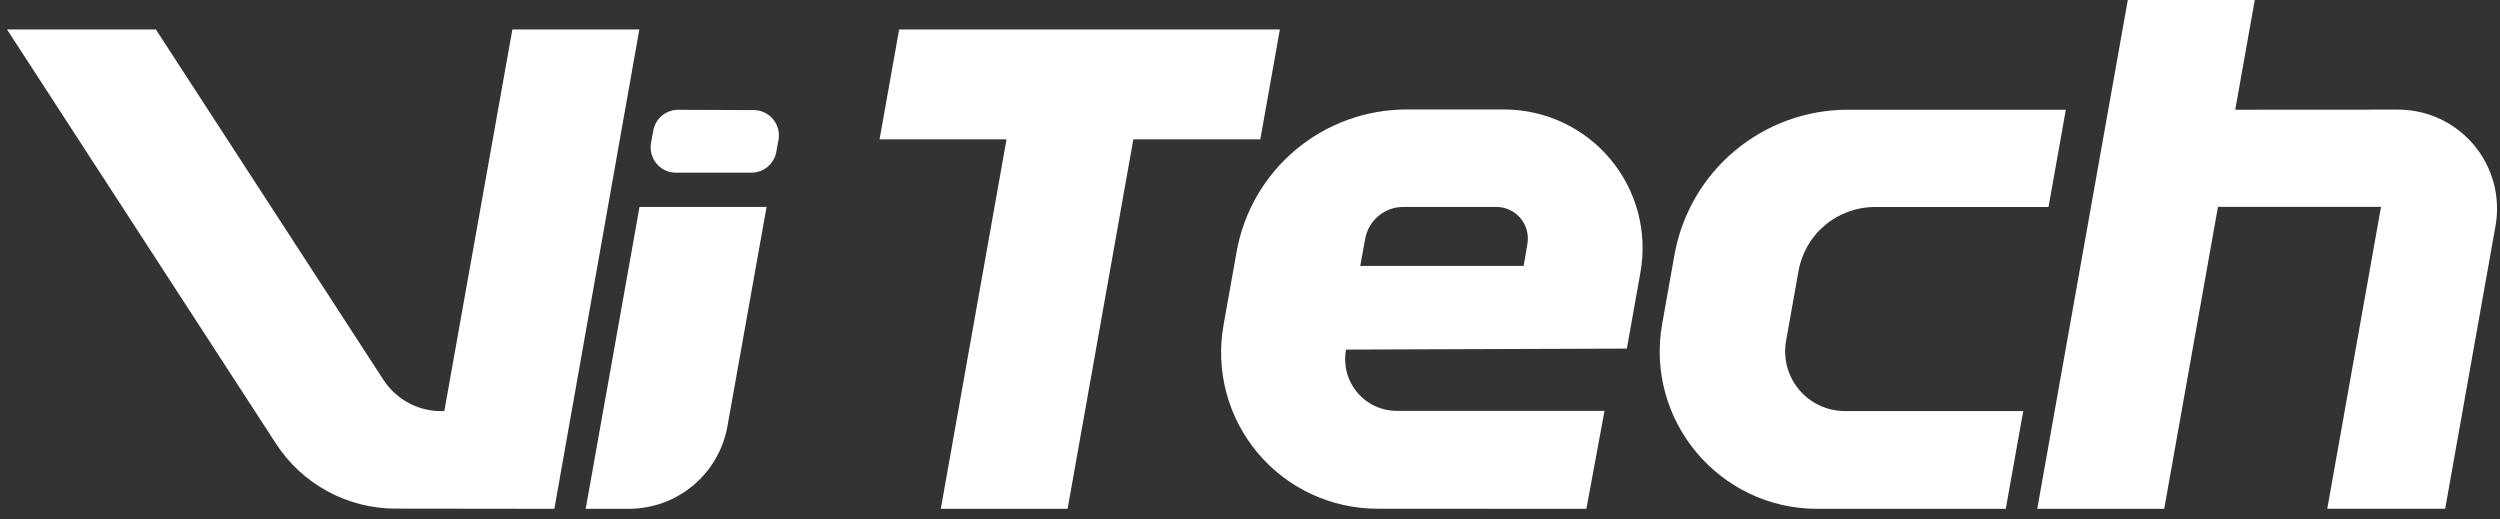
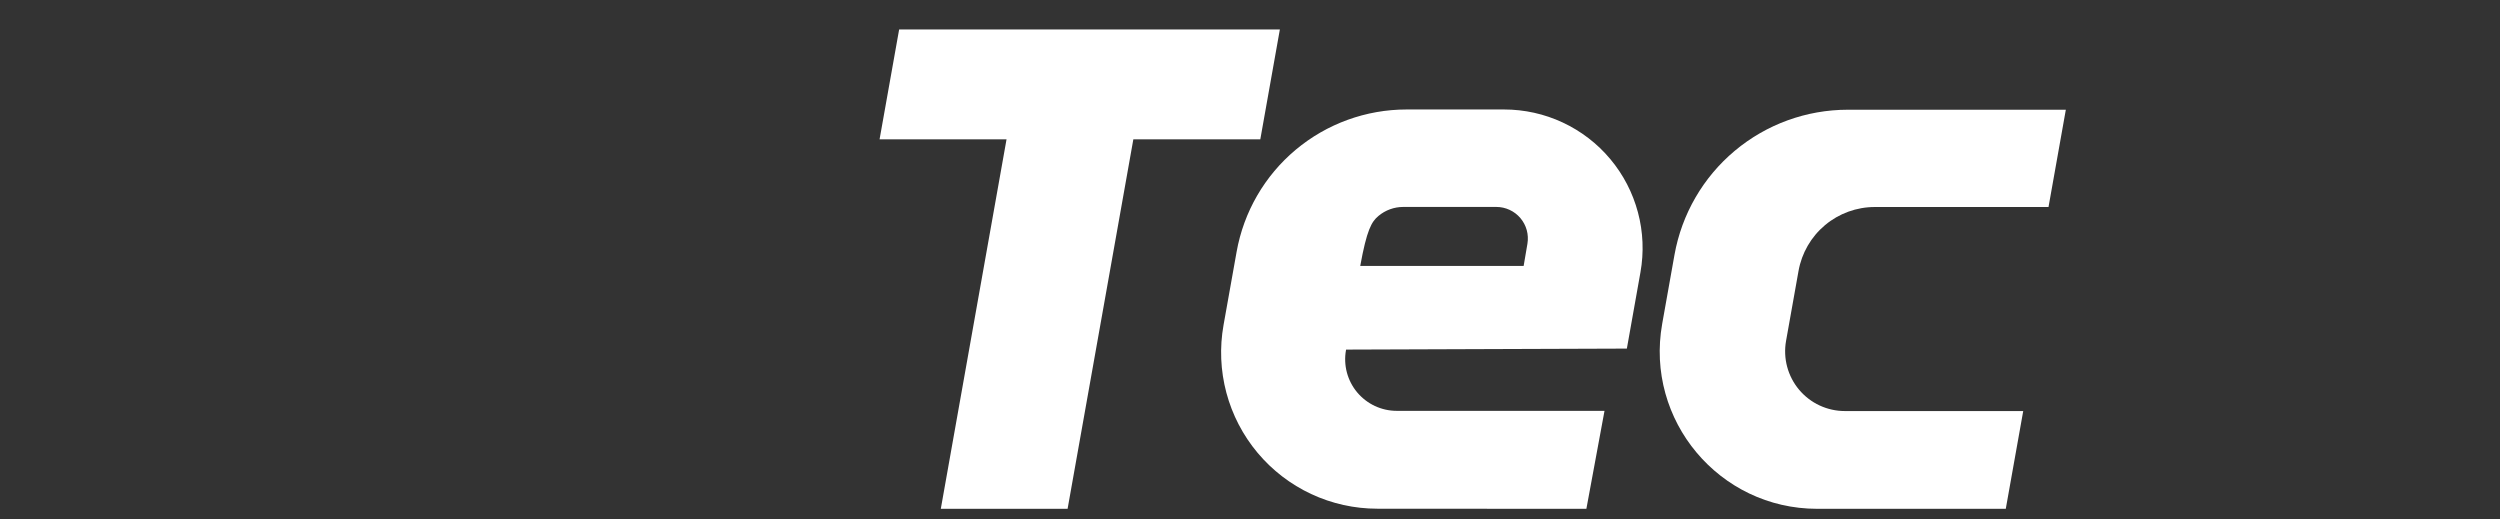
<svg xmlns="http://www.w3.org/2000/svg" width="183" height="38" viewBox="0 0 183 38" fill="none">
  <rect x="0" y="0" width="183" height="38" fill="#333333" stroke="none" />
-   <path d="M100.818 37.237L116.123 37.246C116.564 34.855 117.007 32.465 117.45 30.074H102.242C101.69 30.074 101.145 29.953 100.645 29.72C100.145 29.486 99.702 29.146 99.347 28.723C98.993 28.3 98.735 27.804 98.593 27.271C98.451 26.737 98.428 26.179 98.525 25.636L98.533 25.59L119.086 25.517L120.081 19.933C120.342 18.474 120.279 16.975 119.897 15.543C119.516 14.11 118.825 12.779 117.873 11.643C116.922 10.506 115.732 9.593 114.389 8.966C113.046 8.338 111.582 8.014 110.1 8.014H102.959C99.993 8.014 97.121 9.057 94.846 10.962C92.572 12.867 91.04 15.511 90.52 18.431C90.198 20.219 89.879 22.007 89.563 23.795C89.269 25.441 89.34 27.13 89.77 28.745C90.201 30.361 90.98 31.862 92.053 33.143C93.126 34.425 94.467 35.456 95.981 36.163C97.495 36.87 99.146 37.237 100.818 37.237ZM111.531 19.464H99.57C99.689 18.801 99.81 18.138 99.932 17.475C100.05 16.823 100.394 16.232 100.903 15.807C101.412 15.381 102.054 15.148 102.718 15.148H109.534C109.869 15.148 110.2 15.221 110.504 15.363C110.809 15.504 111.078 15.71 111.295 15.966C111.511 16.222 111.669 16.522 111.758 16.846C111.846 17.169 111.863 17.508 111.808 17.839C111.716 18.381 111.624 18.923 111.531 19.464Z" fill="white" />
+   <path d="M100.818 37.237L116.123 37.246C116.564 34.855 117.007 32.465 117.45 30.074H102.242C101.69 30.074 101.145 29.953 100.645 29.72C100.145 29.486 99.702 29.146 99.347 28.723C98.993 28.3 98.735 27.804 98.593 27.271C98.451 26.737 98.428 26.179 98.525 25.636L98.533 25.59L119.086 25.517L120.081 19.933C120.342 18.474 120.279 16.975 119.897 15.543C119.516 14.11 118.825 12.779 117.873 11.643C116.922 10.506 115.732 9.593 114.389 8.966C113.046 8.338 111.582 8.014 110.1 8.014H102.959C99.993 8.014 97.121 9.057 94.846 10.962C92.572 12.867 91.04 15.511 90.52 18.431C90.198 20.219 89.879 22.007 89.563 23.795C89.269 25.441 89.34 27.13 89.77 28.745C90.201 30.361 90.98 31.862 92.053 33.143C93.126 34.425 94.467 35.456 95.981 36.163C97.495 36.87 99.146 37.237 100.818 37.237ZM111.531 19.464H99.57C100.05 16.823 100.394 16.232 100.903 15.807C101.412 15.381 102.054 15.148 102.718 15.148H109.534C109.869 15.148 110.2 15.221 110.504 15.363C110.809 15.504 111.078 15.71 111.295 15.966C111.511 16.222 111.669 16.522 111.758 16.846C111.846 17.169 111.863 17.508 111.808 17.839C111.716 18.381 111.624 18.923 111.531 19.464Z" fill="white" />
  <path d="M78.148 37.245L79.036 32.257L80.927 21.635L81.695 17.318L82.961 10.197H92.255C92.731 7.515 93.208 4.835 93.686 2.157H65.817C65.34 4.836 64.863 7.516 64.385 10.197H73.679L72.412 17.318L71.644 21.635L69.754 32.257L68.867 37.245H78.148Z" fill="white" />
  <path d="M135.041 30.089H148.1L146.823 37.245H133.018C125.844 37.245 120.414 30.761 121.673 23.699C121.972 22.018 122.272 20.336 122.572 18.654C123.104 15.676 124.666 12.98 126.985 11.038C129.305 9.096 132.234 8.032 135.259 8.032H151.219L149.951 15.153H137.242C135.908 15.152 134.618 15.621 133.595 16.477C132.573 17.333 131.885 18.522 131.652 19.834C131.348 21.543 131.043 23.251 130.738 24.959C130.627 25.587 130.655 26.233 130.82 26.849C130.985 27.466 131.283 28.038 131.693 28.527C132.104 29.016 132.616 29.41 133.194 29.679C133.773 29.949 134.403 30.089 135.041 30.089Z" fill="white" />
-   <path d="M163.62 8.031C164.096 5.354 164.572 2.677 165.049 0H155.755C153.546 12.415 151.337 24.83 149.127 37.245H158.421C159.732 29.878 161.043 22.51 162.355 15.142H174.291L170.356 37.239H178.987C180.216 30.339 181.444 23.439 182.671 16.539C182.857 15.497 182.812 14.426 182.54 13.402C182.267 12.379 181.773 11.428 181.093 10.616C180.413 9.804 179.563 9.151 178.603 8.703C177.643 8.255 176.597 8.023 175.538 8.024L163.62 8.031Z" fill="white" />
-   <path d="M46.8 2.157L40.579 37.245L28.941 37.231C27.205 37.228 25.496 36.793 23.971 35.963C22.445 35.133 21.151 33.936 20.205 32.48L0.514 2.157H11.41L28.096 27.846C28.577 28.571 29.238 29.159 30.015 29.552C30.791 29.945 31.656 30.129 32.525 30.088C34.185 20.777 35.846 11.467 37.506 2.157H46.8Z" fill="white" />
-   <path d="M56.112 15.148C55.157 20.5 54.203 25.851 53.249 31.201C52.947 32.895 52.058 34.428 50.739 35.533C49.42 36.638 47.754 37.244 46.033 37.244H42.873C44.187 29.878 45.5 22.512 46.814 15.146L56.112 15.148Z" fill="white" />
-   <path d="M56.986 10.241C56.932 10.534 56.878 10.828 56.825 11.12C56.748 11.546 56.523 11.932 56.191 12.21C55.858 12.488 55.438 12.64 55.005 12.641H49.477C49.207 12.64 48.94 12.581 48.695 12.467C48.45 12.353 48.233 12.186 48.06 11.979C47.886 11.772 47.76 11.529 47.69 11.268C47.62 11.007 47.608 10.734 47.656 10.468C47.709 10.166 47.763 9.865 47.817 9.563C47.894 9.134 48.12 8.746 48.454 8.467C48.788 8.188 49.21 8.036 49.646 8.037L55.174 8.059C55.444 8.06 55.711 8.121 55.956 8.236C56.2 8.352 56.416 8.519 56.589 8.727C56.762 8.935 56.887 9.179 56.955 9.44C57.024 9.702 57.034 9.975 56.986 10.241Z" fill="white" />
</svg>